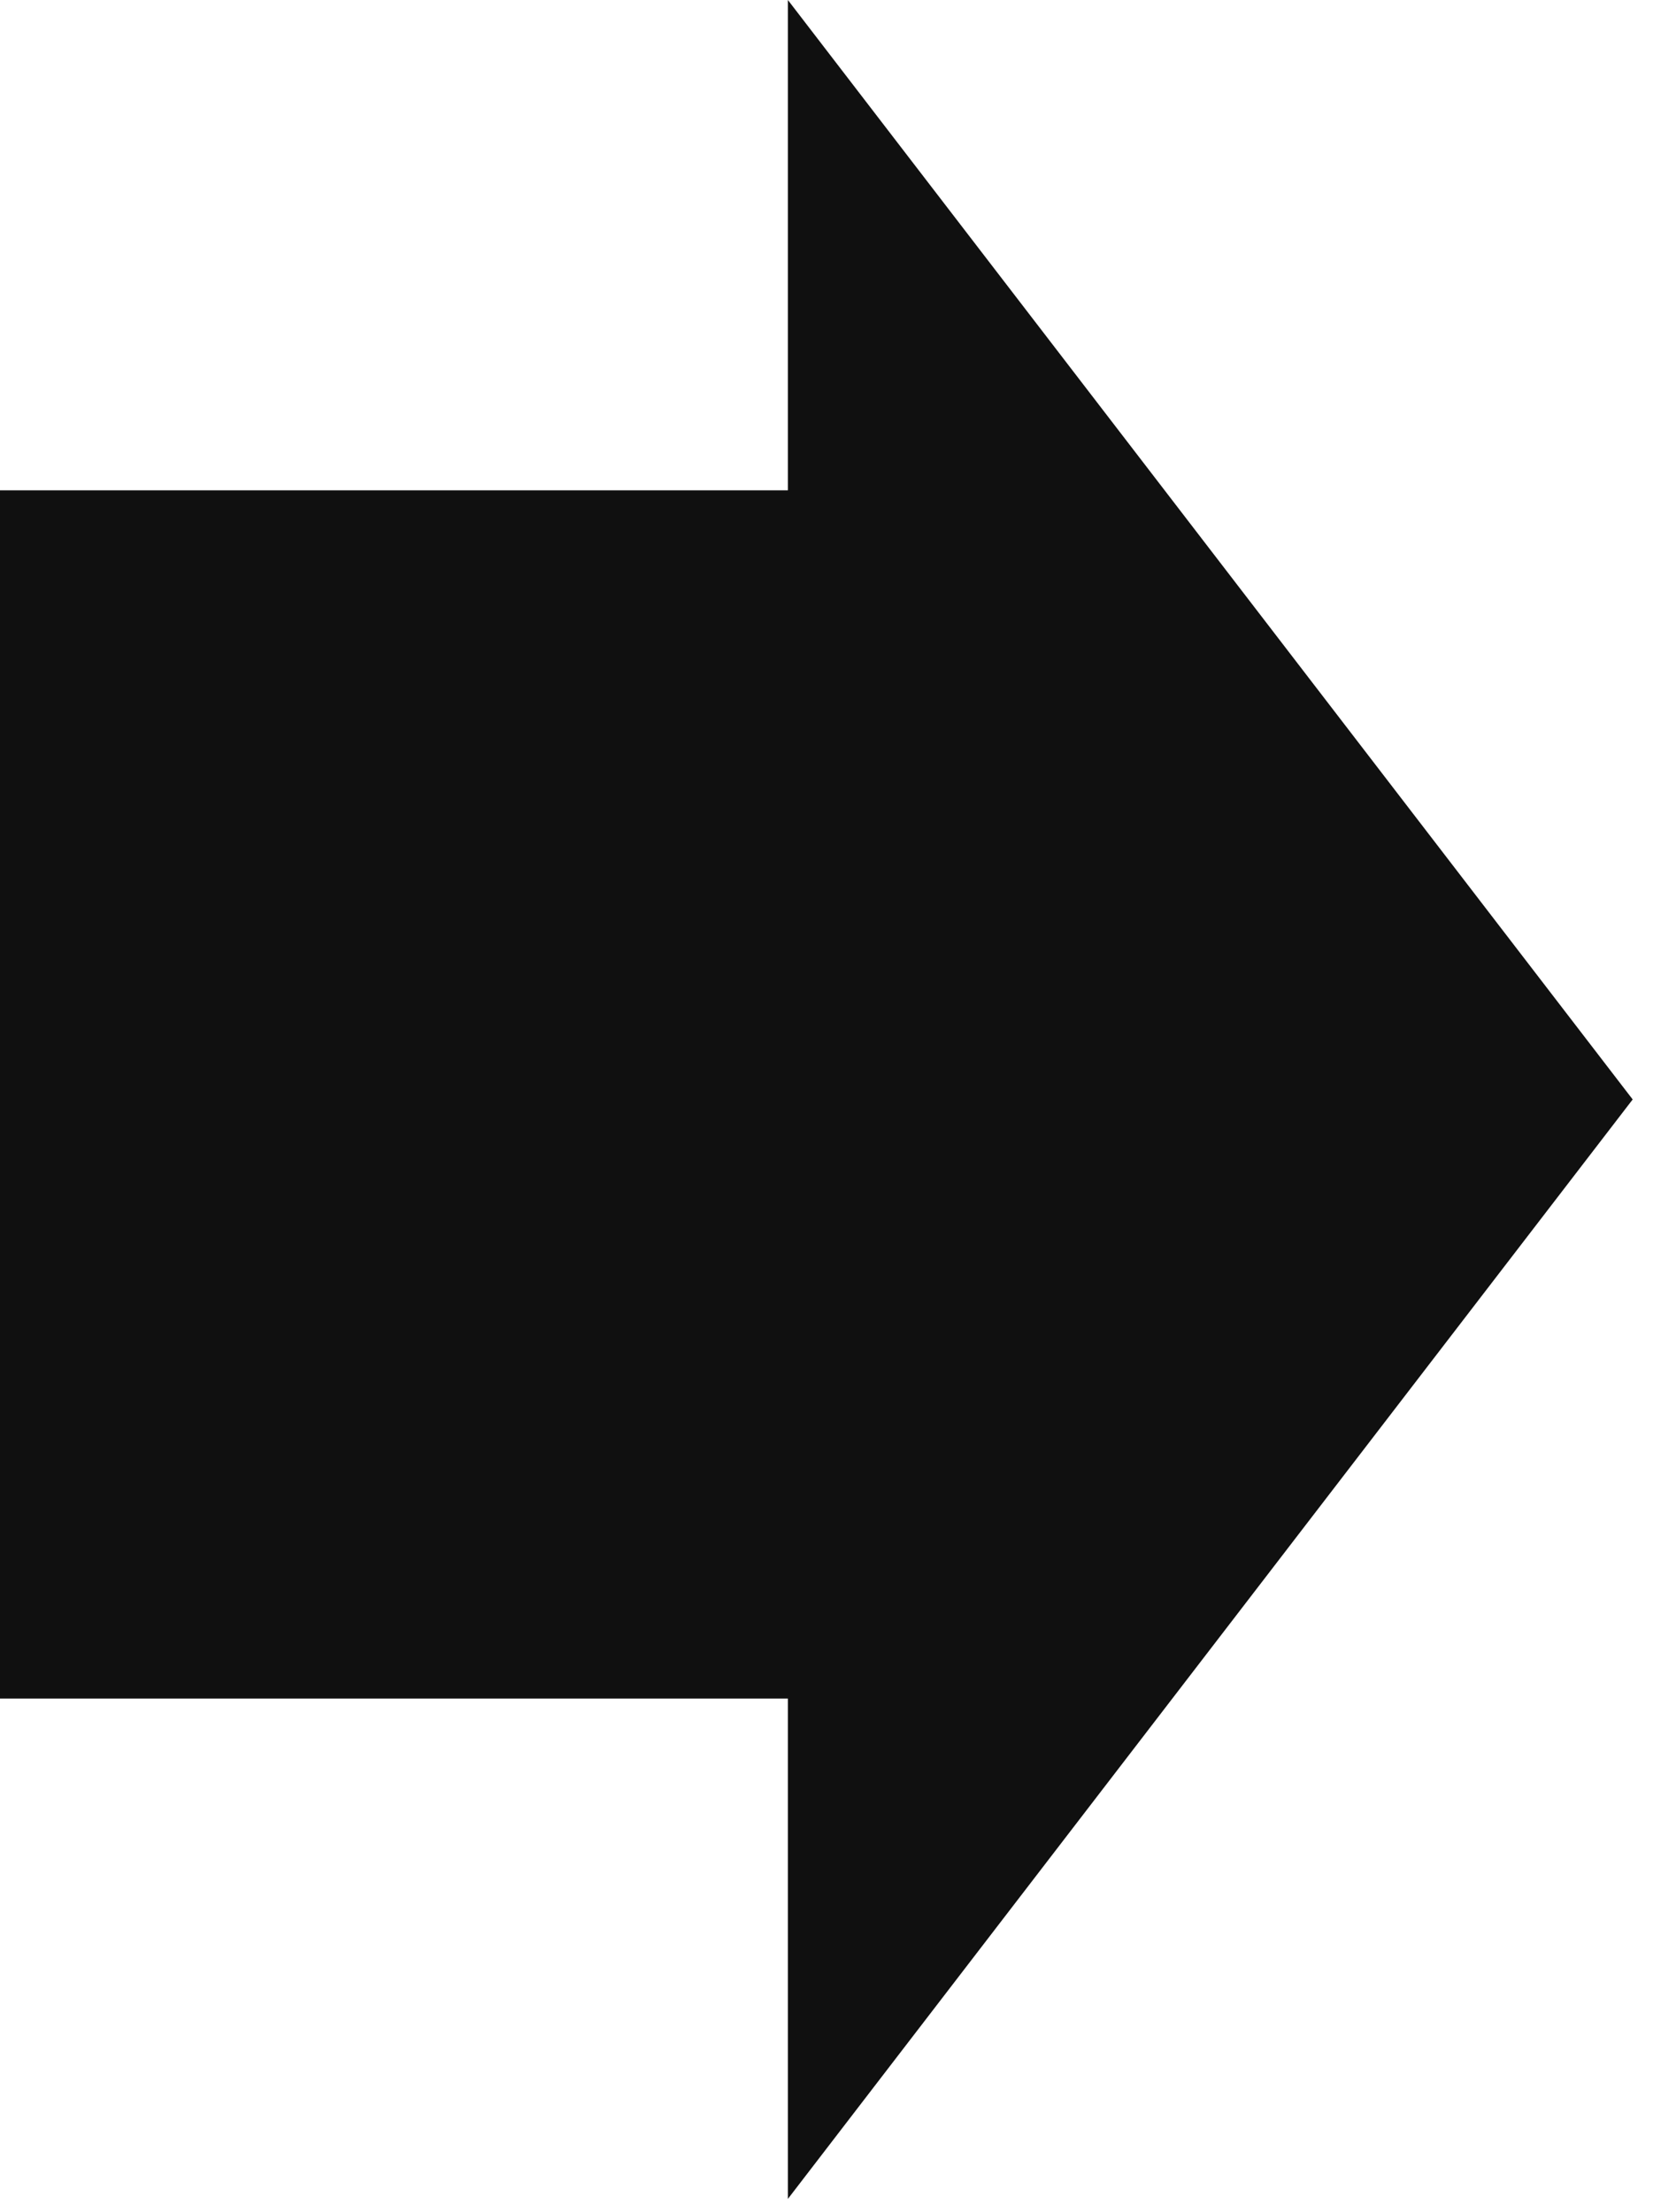
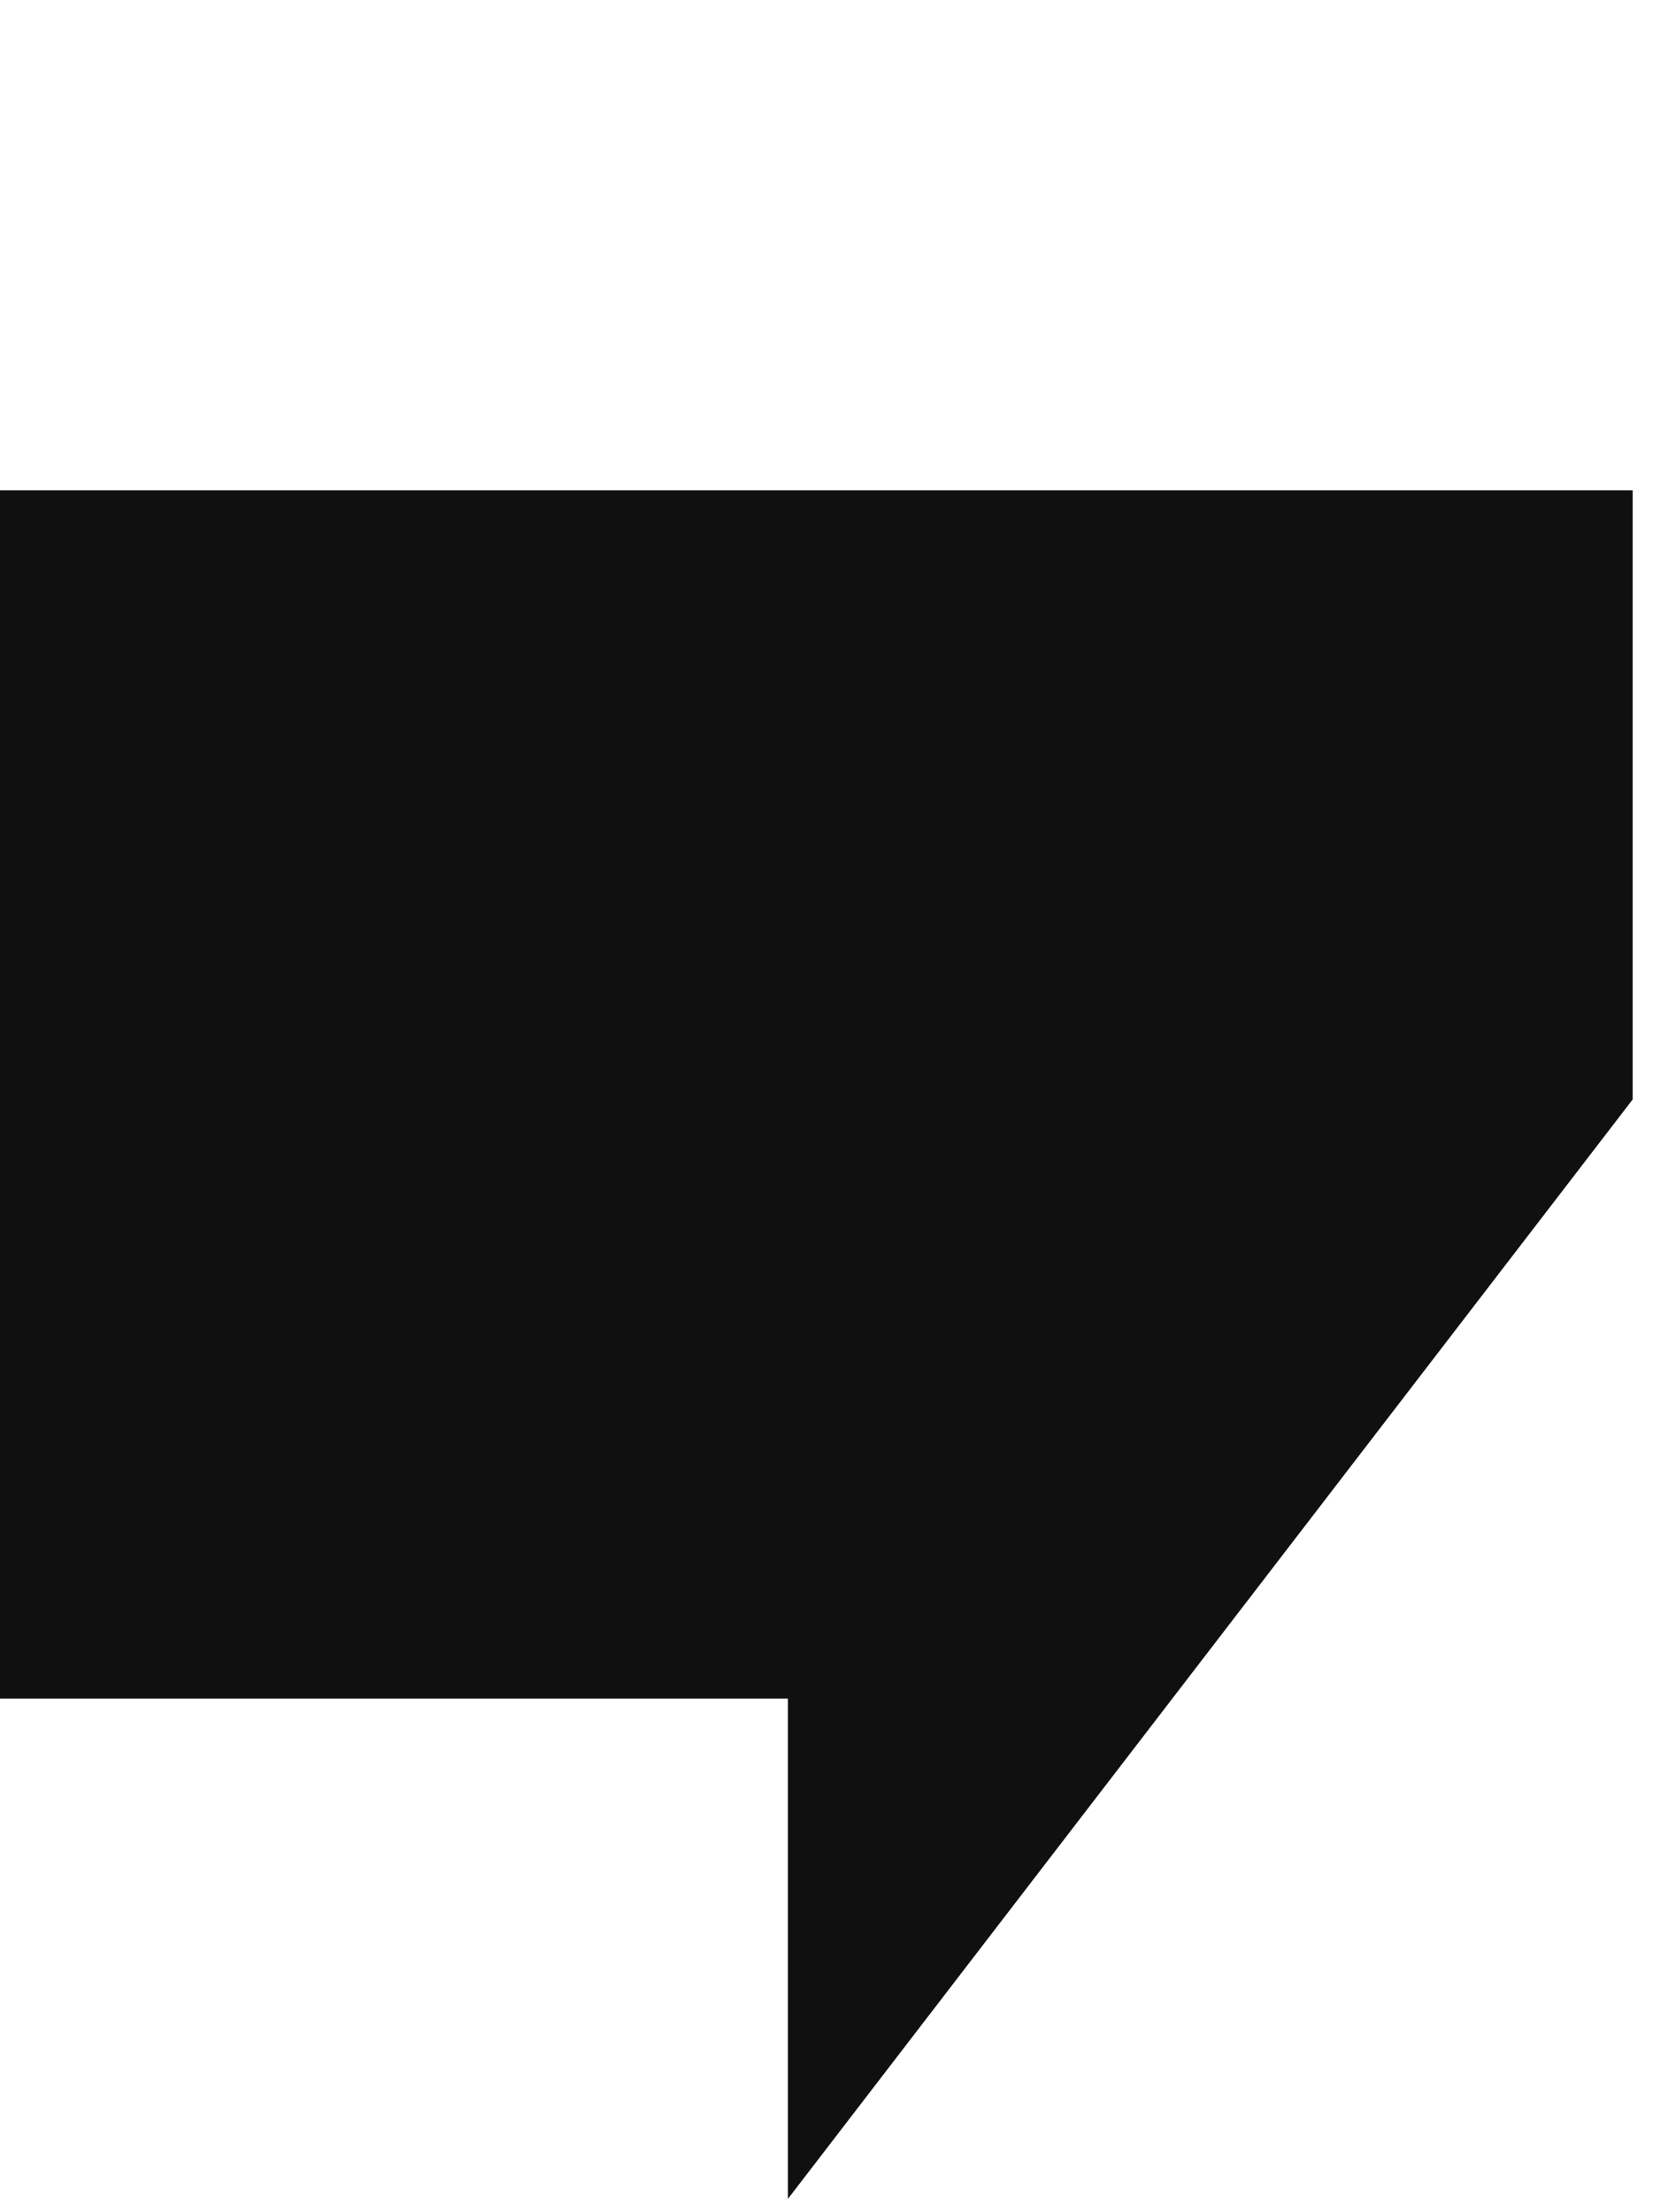
<svg xmlns="http://www.w3.org/2000/svg" width="74" height="99" viewBox="0 0 74 99" fill="none">
-   <path fill-rule="evenodd" clip-rule="evenodd" d="M35.271 98.426L73.09 49.213L35.271 0V21.947H0V76.03H35.271V98.426Z" fill="#101010" />
+   <path fill-rule="evenodd" clip-rule="evenodd" d="M35.271 98.426L73.09 49.213V21.947H0V76.03H35.271V98.426Z" fill="#101010" />
</svg>